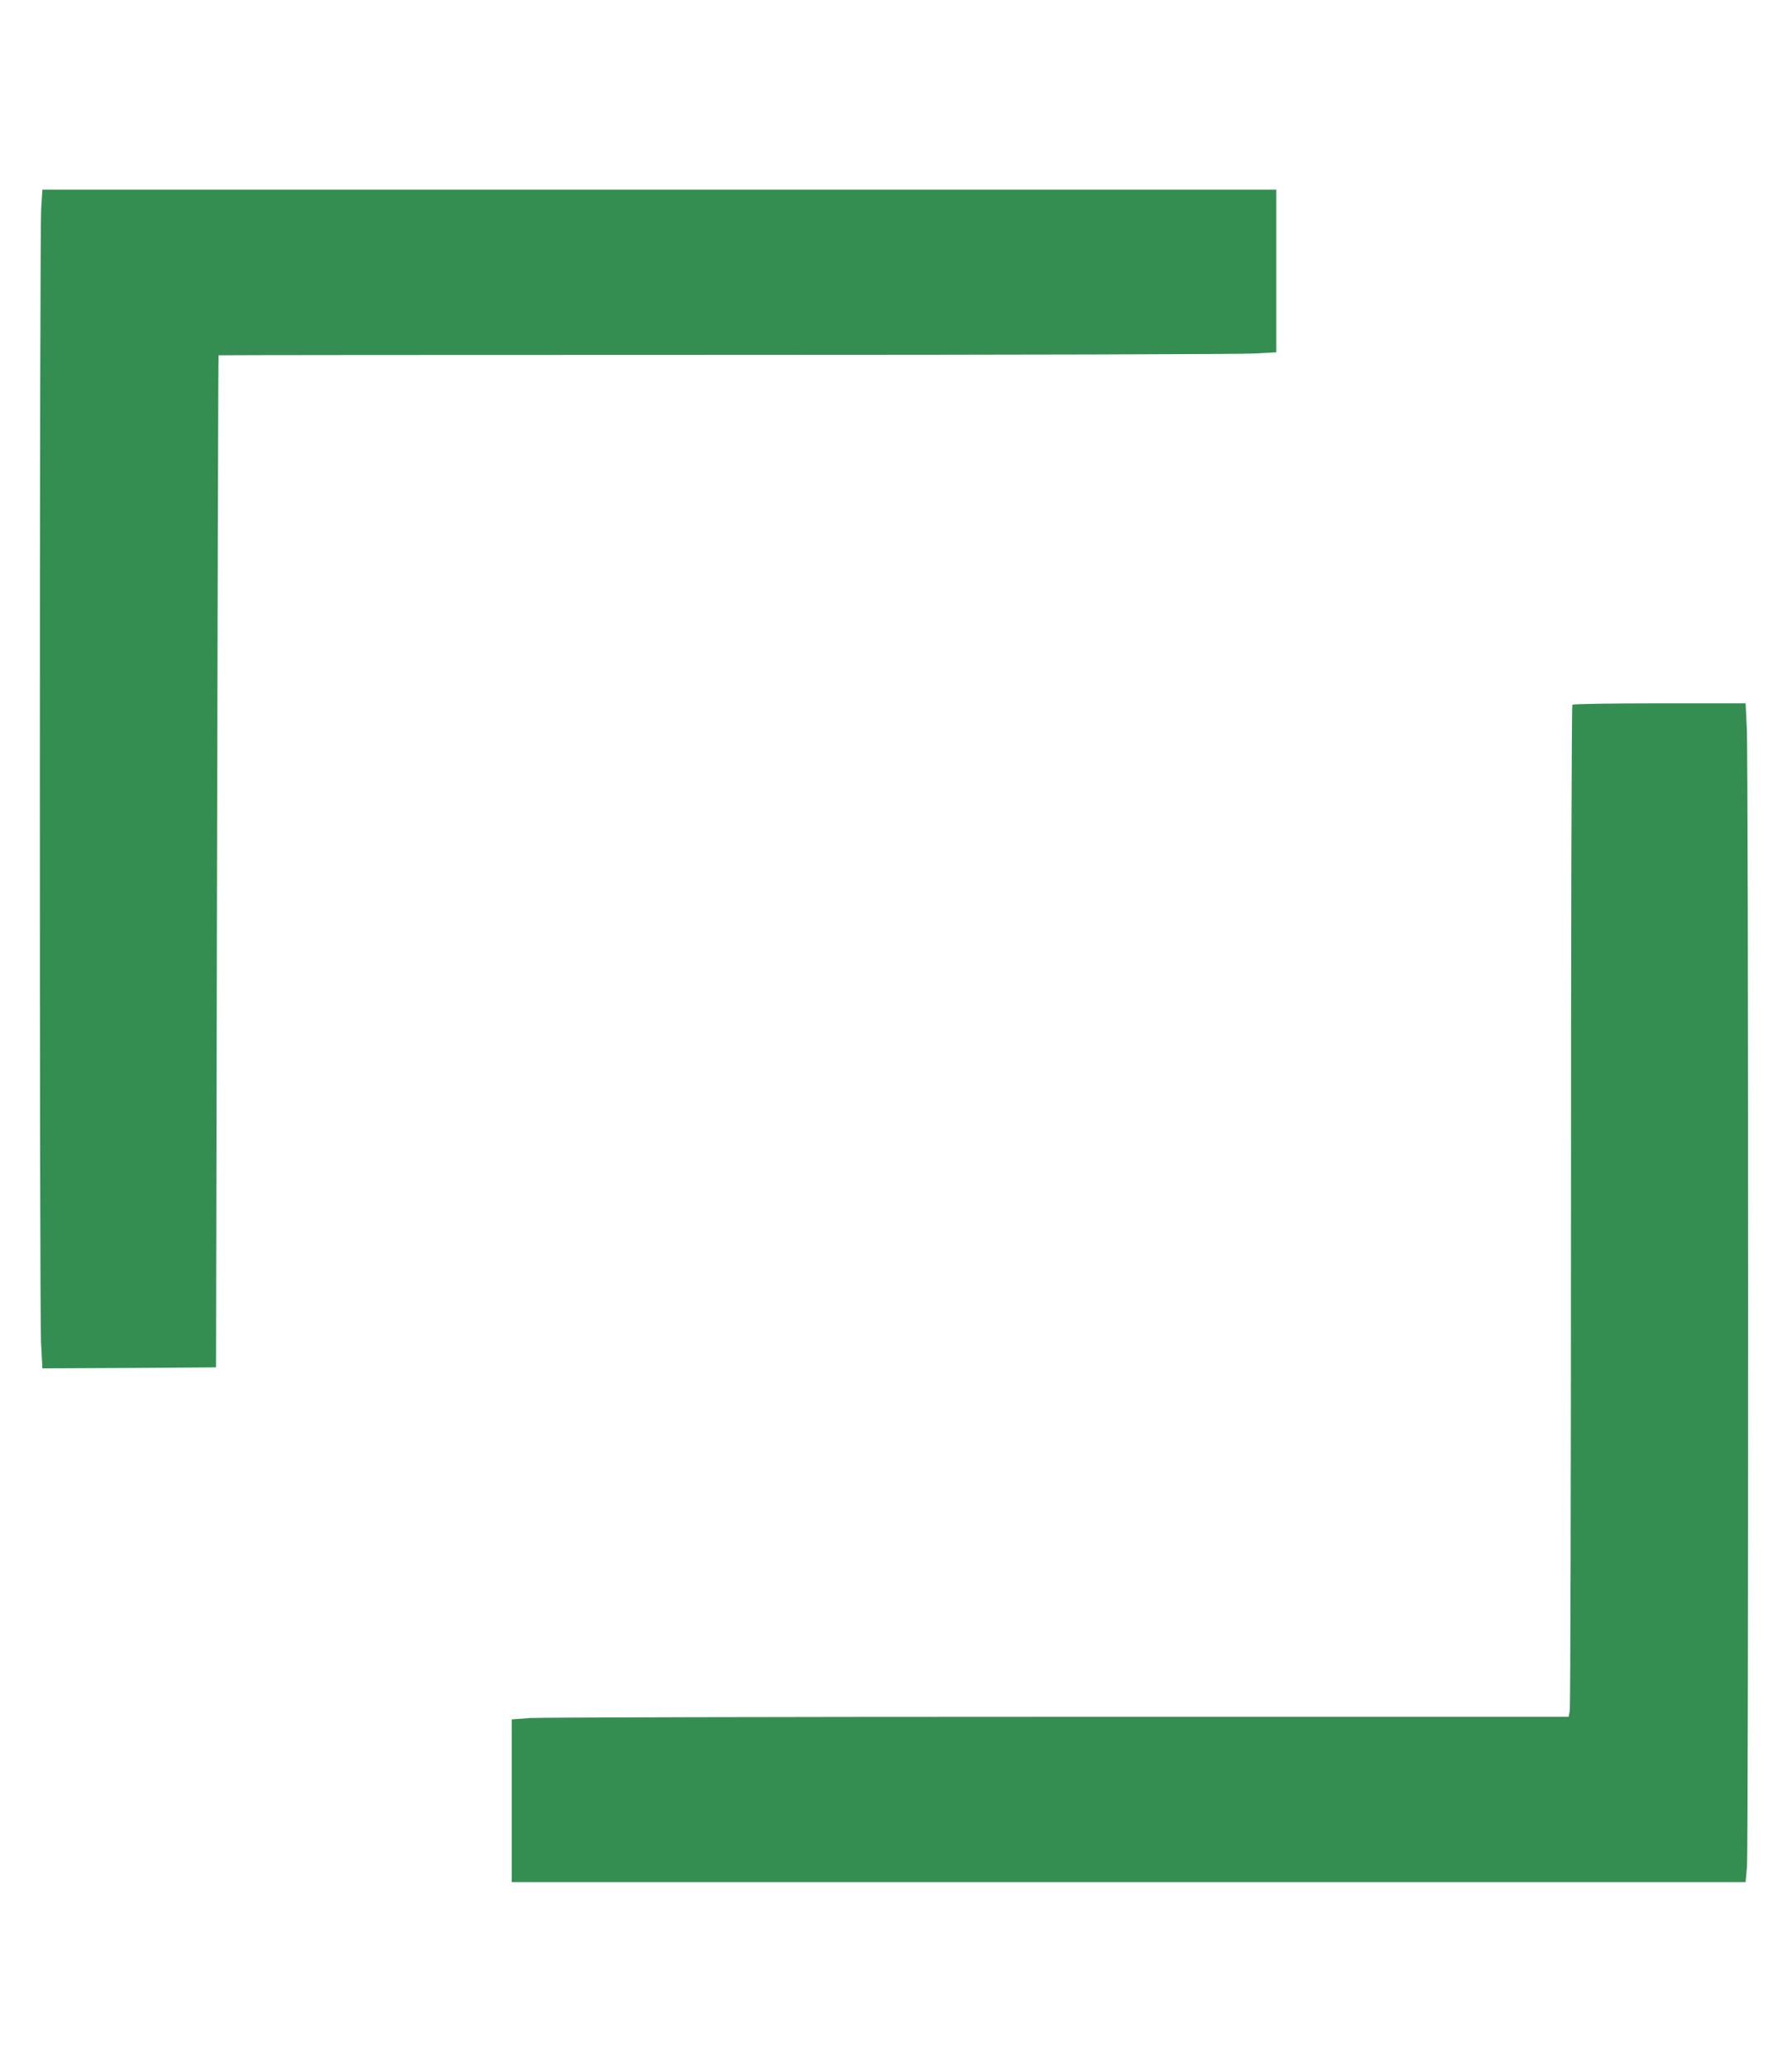
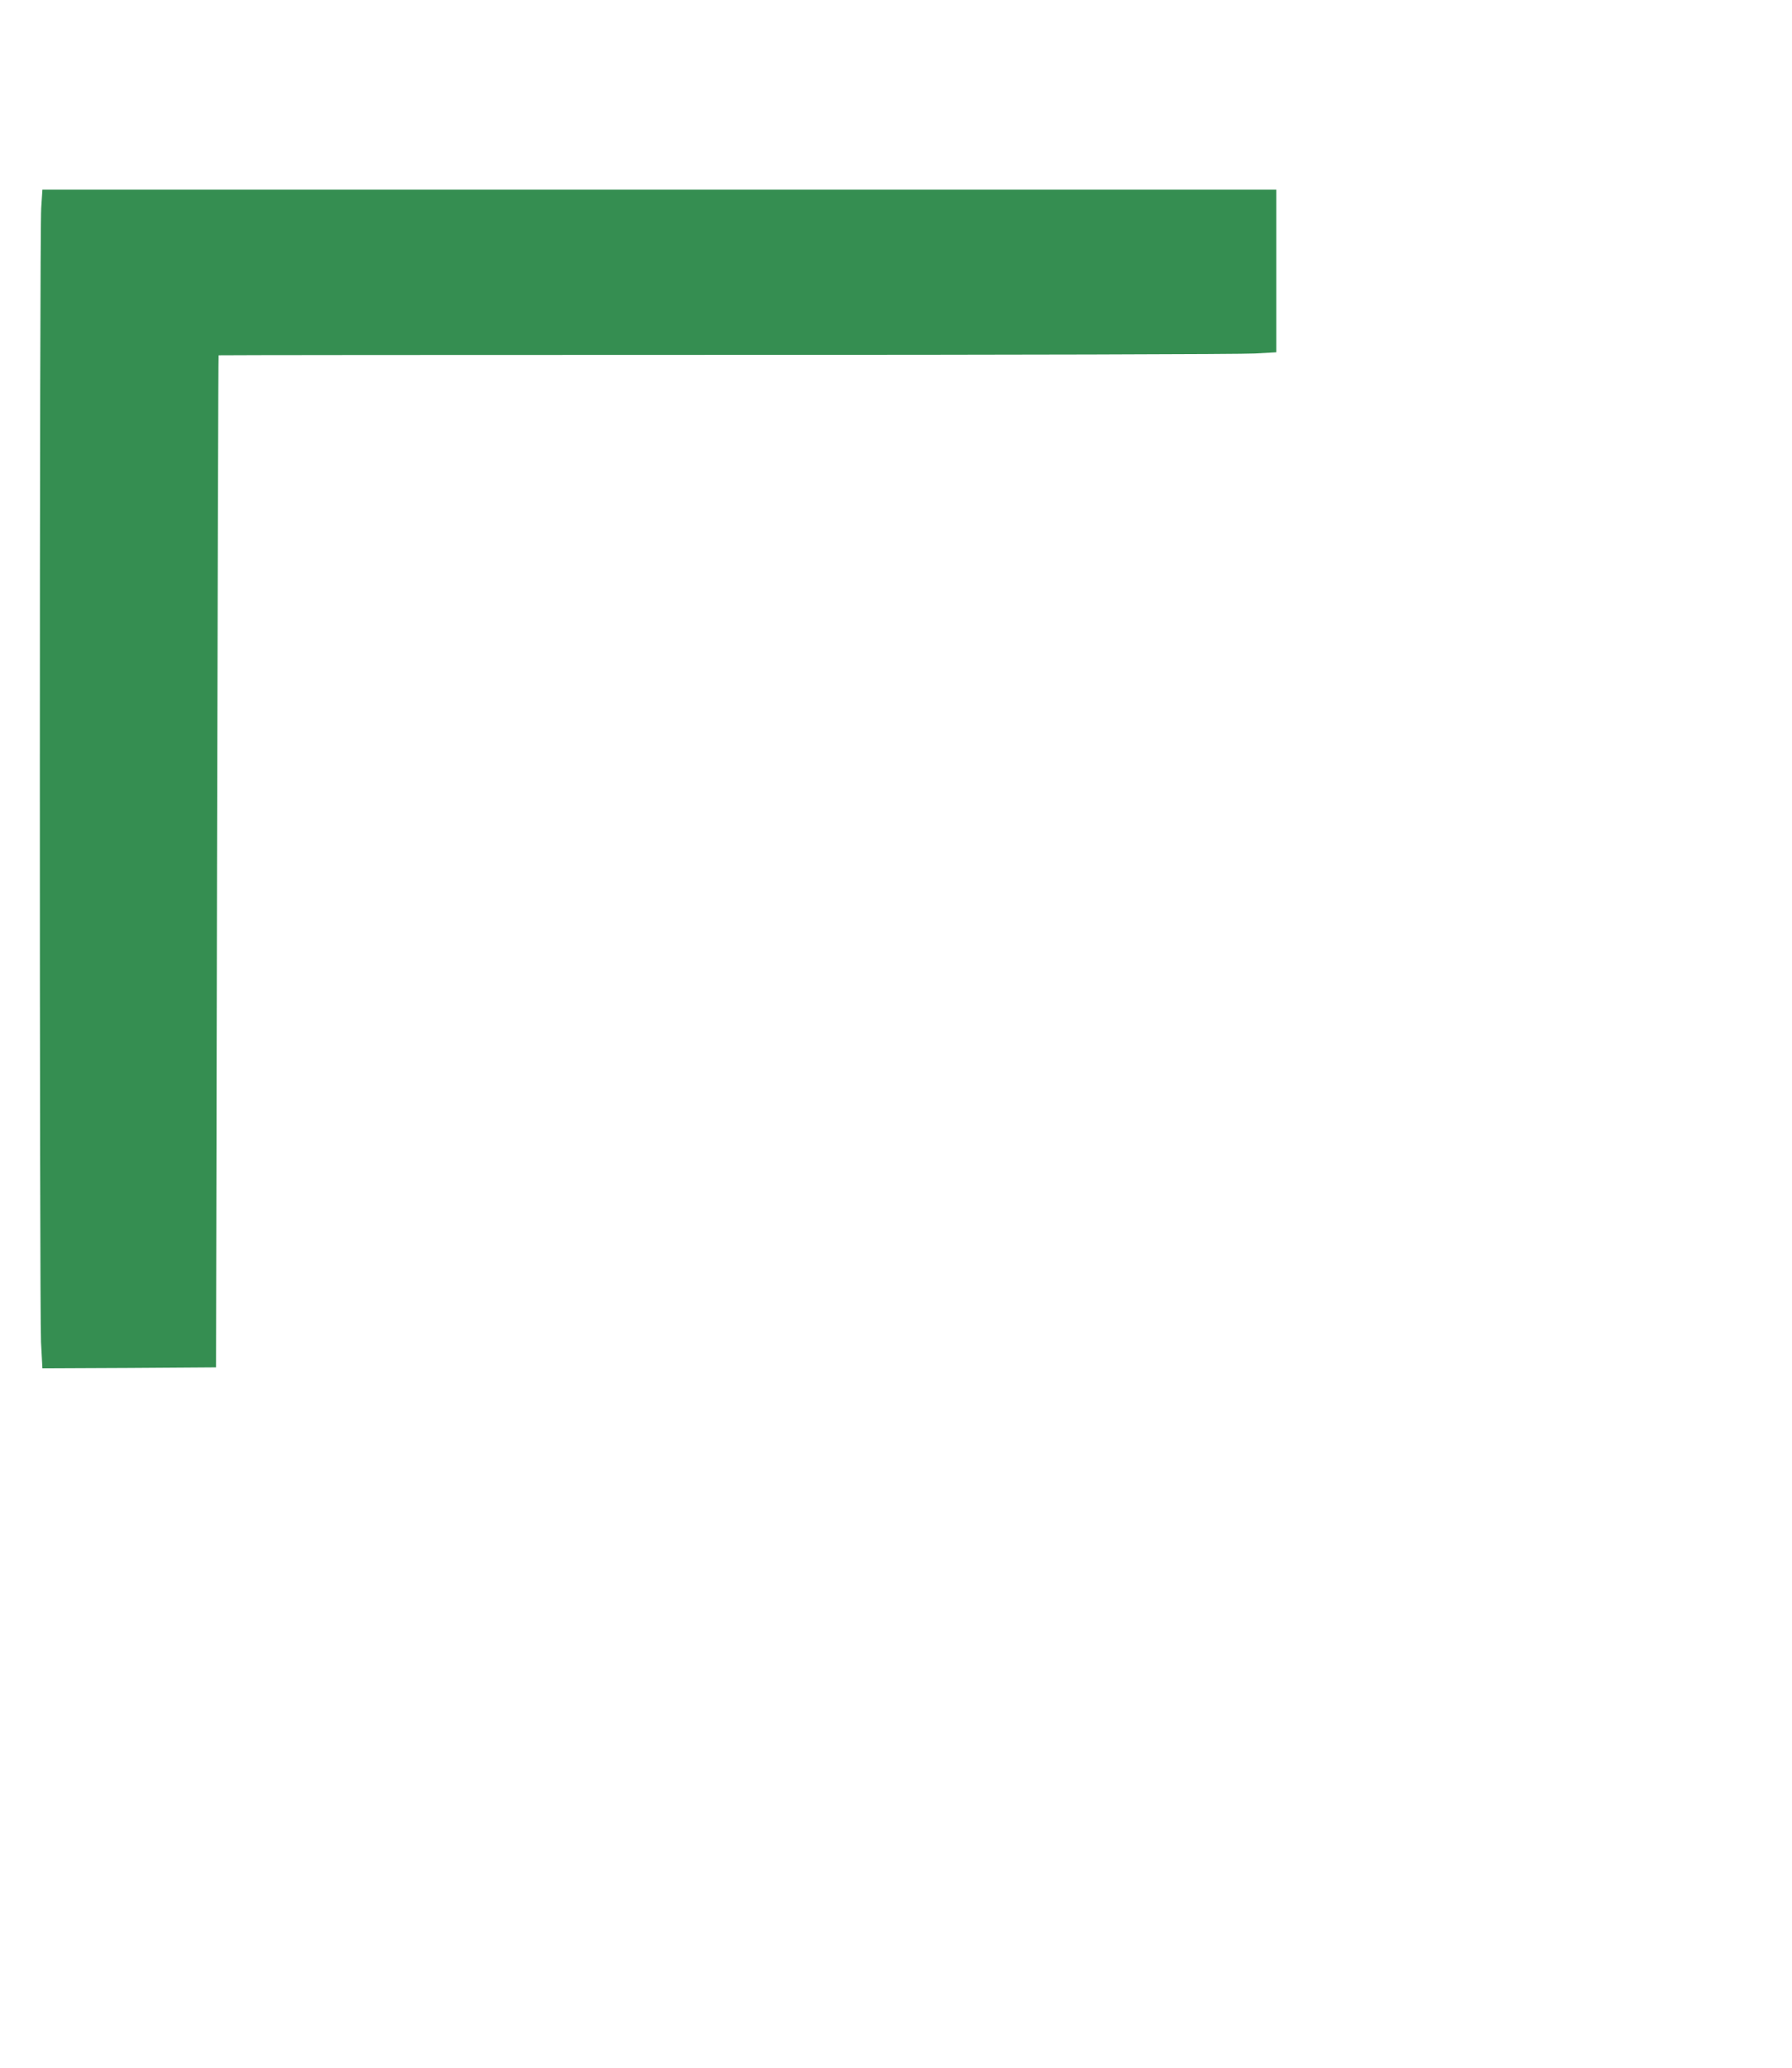
<svg xmlns="http://www.w3.org/2000/svg" version="1.0" width="26pt" height="30pt" viewBox="0 0 900 900" preserveAspectRatio="xMidYMid meet">
  <g transform="translate(0,900) scale(0.1,-0.1)" fill="#358e51" stroke="none">
    <path d="M207 8648 c-9 -123 -9 -5524 -1 -5696 l7 -132 436 2 436 3 5 2540 c3 1397 6 2541 8 2543 1 1 1149 2 2550 2 1402 0 2597 3 2655 7 l107 6 0 409 0 408 -3099 0 -3098 0 -6 -92z" />
-     <path d="M7897 6153 c-4 -3 -7 -1135 -7 -2513 0 -1379 -3 -2522 -6 -2539 l-6 -31 -2563 0 c-1409 0 -2603 -3 -2653 -6 l-92 -7 0 -408 0 -409 3099 0 3098 0 7 77 c8 100 8 5563 -1 5721 l-6 122 -432 0 c-237 0 -435 -3 -438 -7z" />
  </g>
</svg>